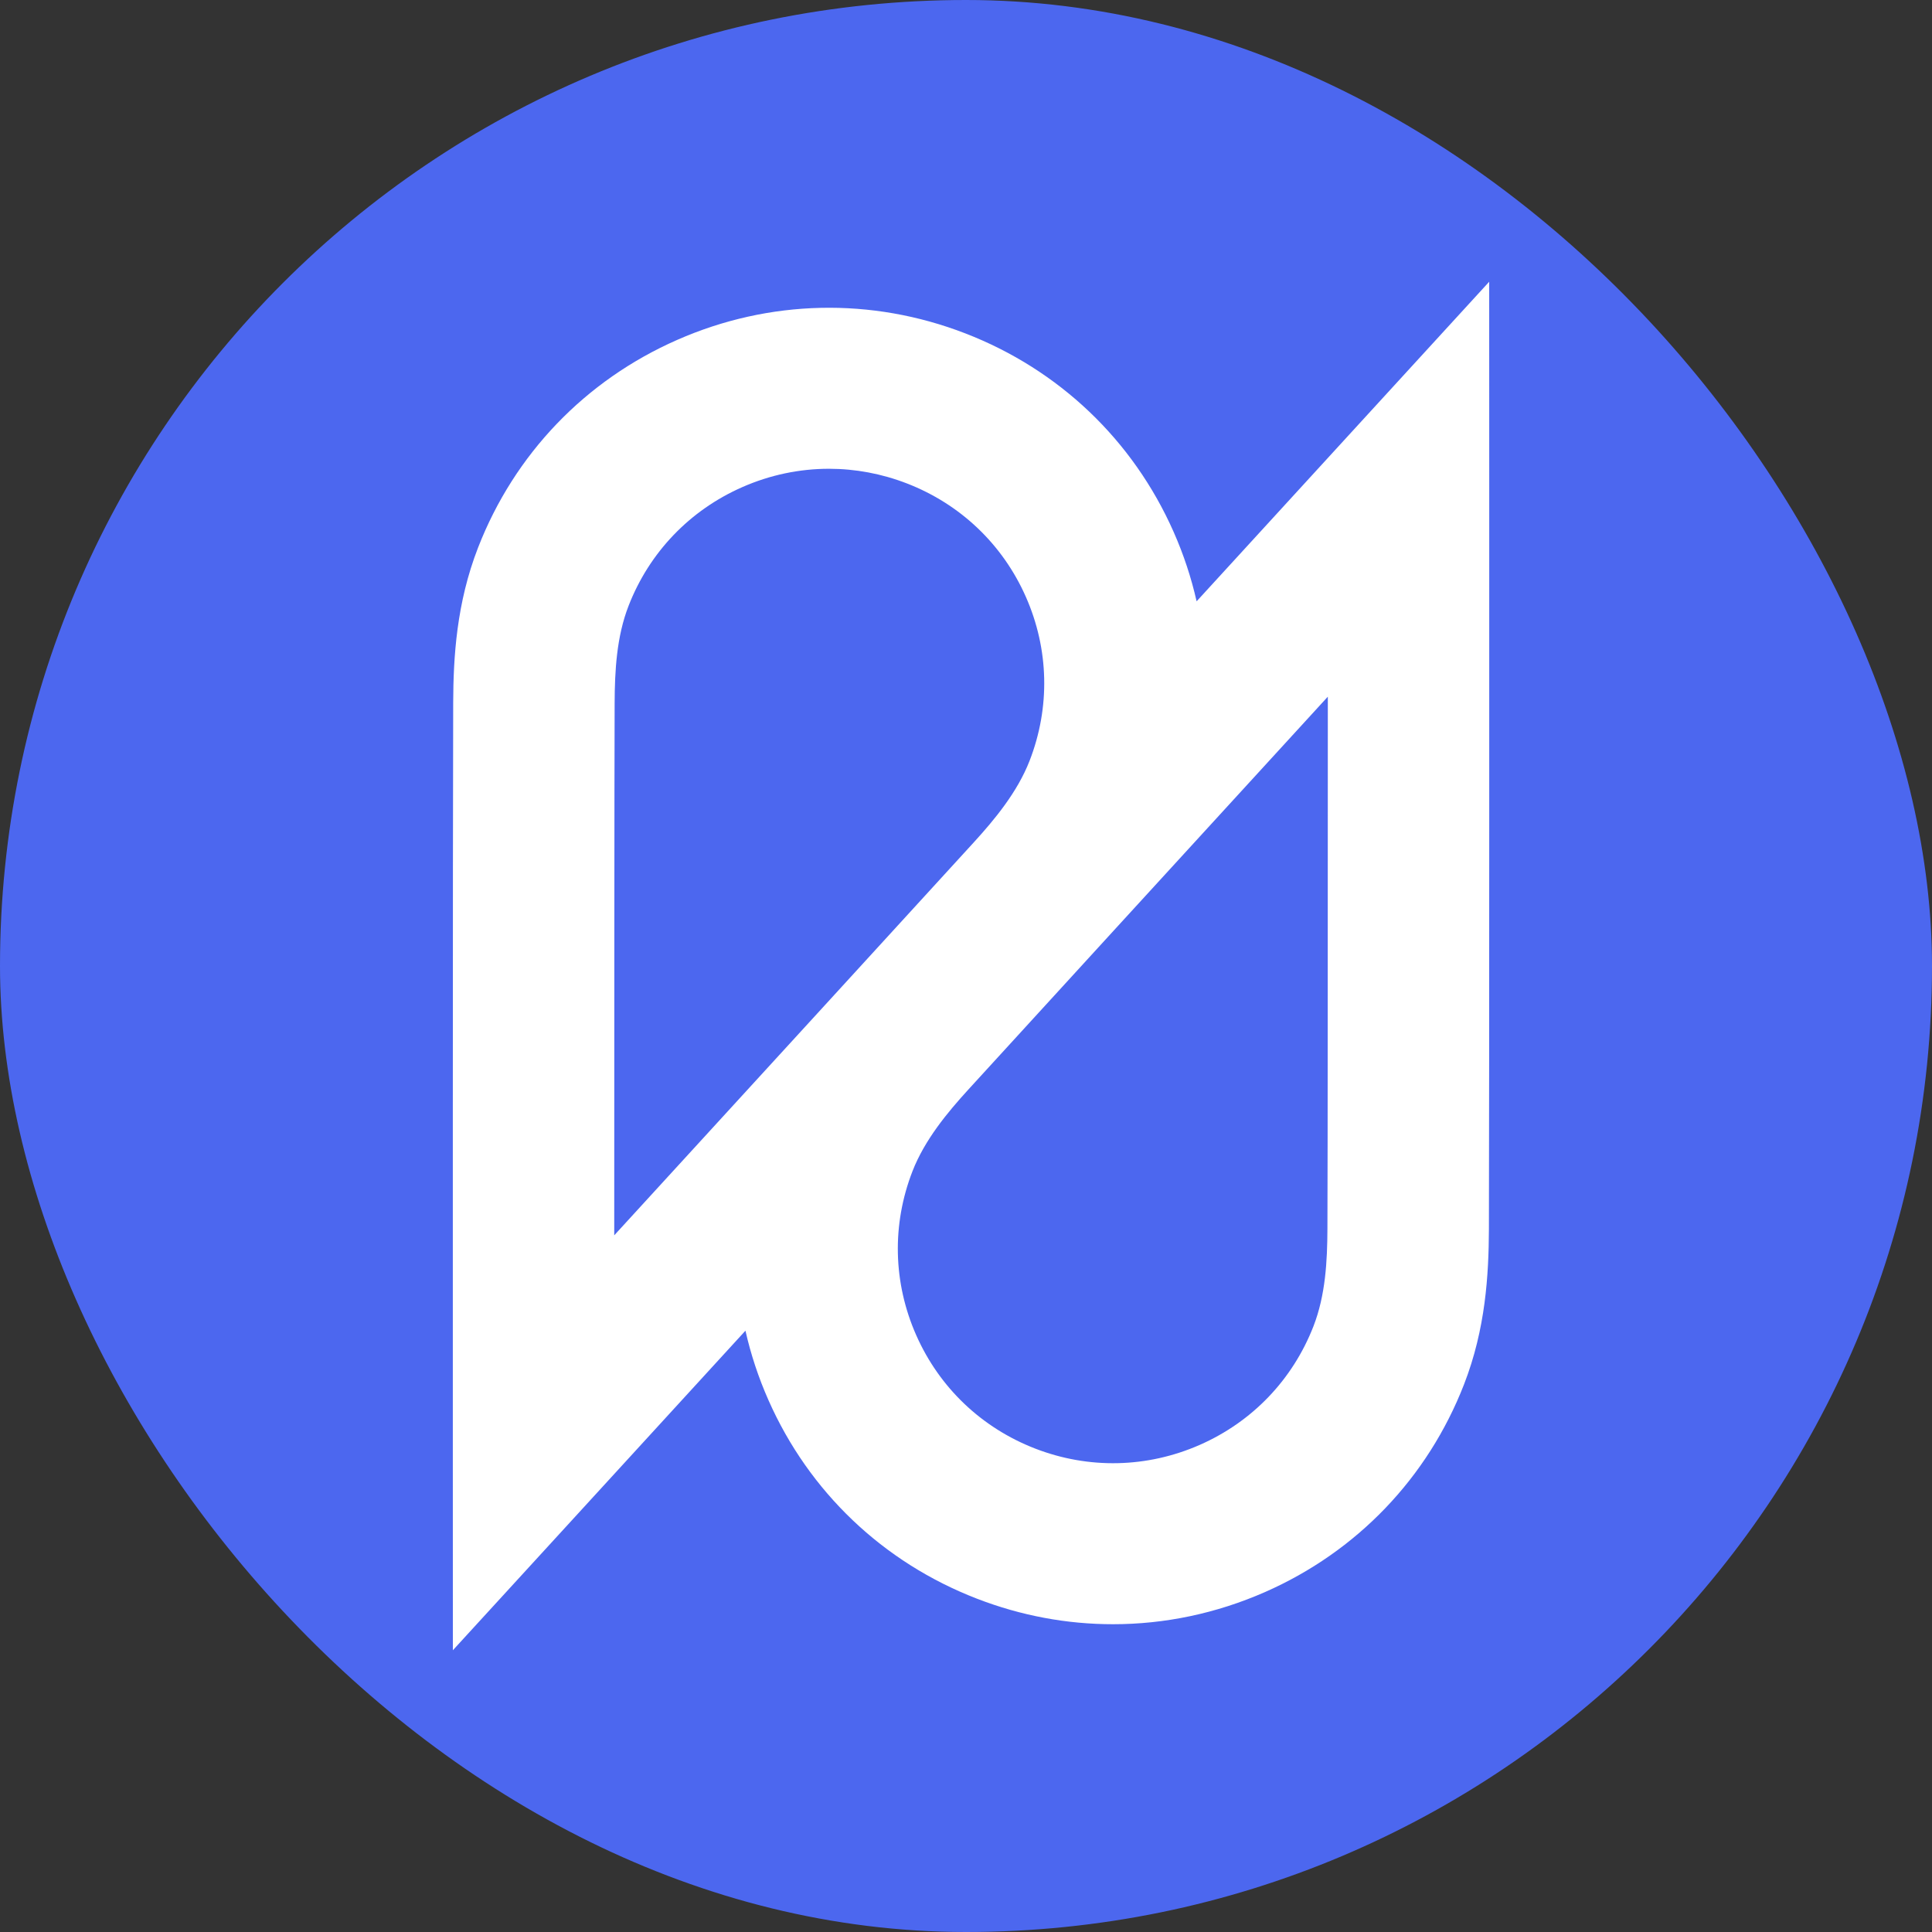
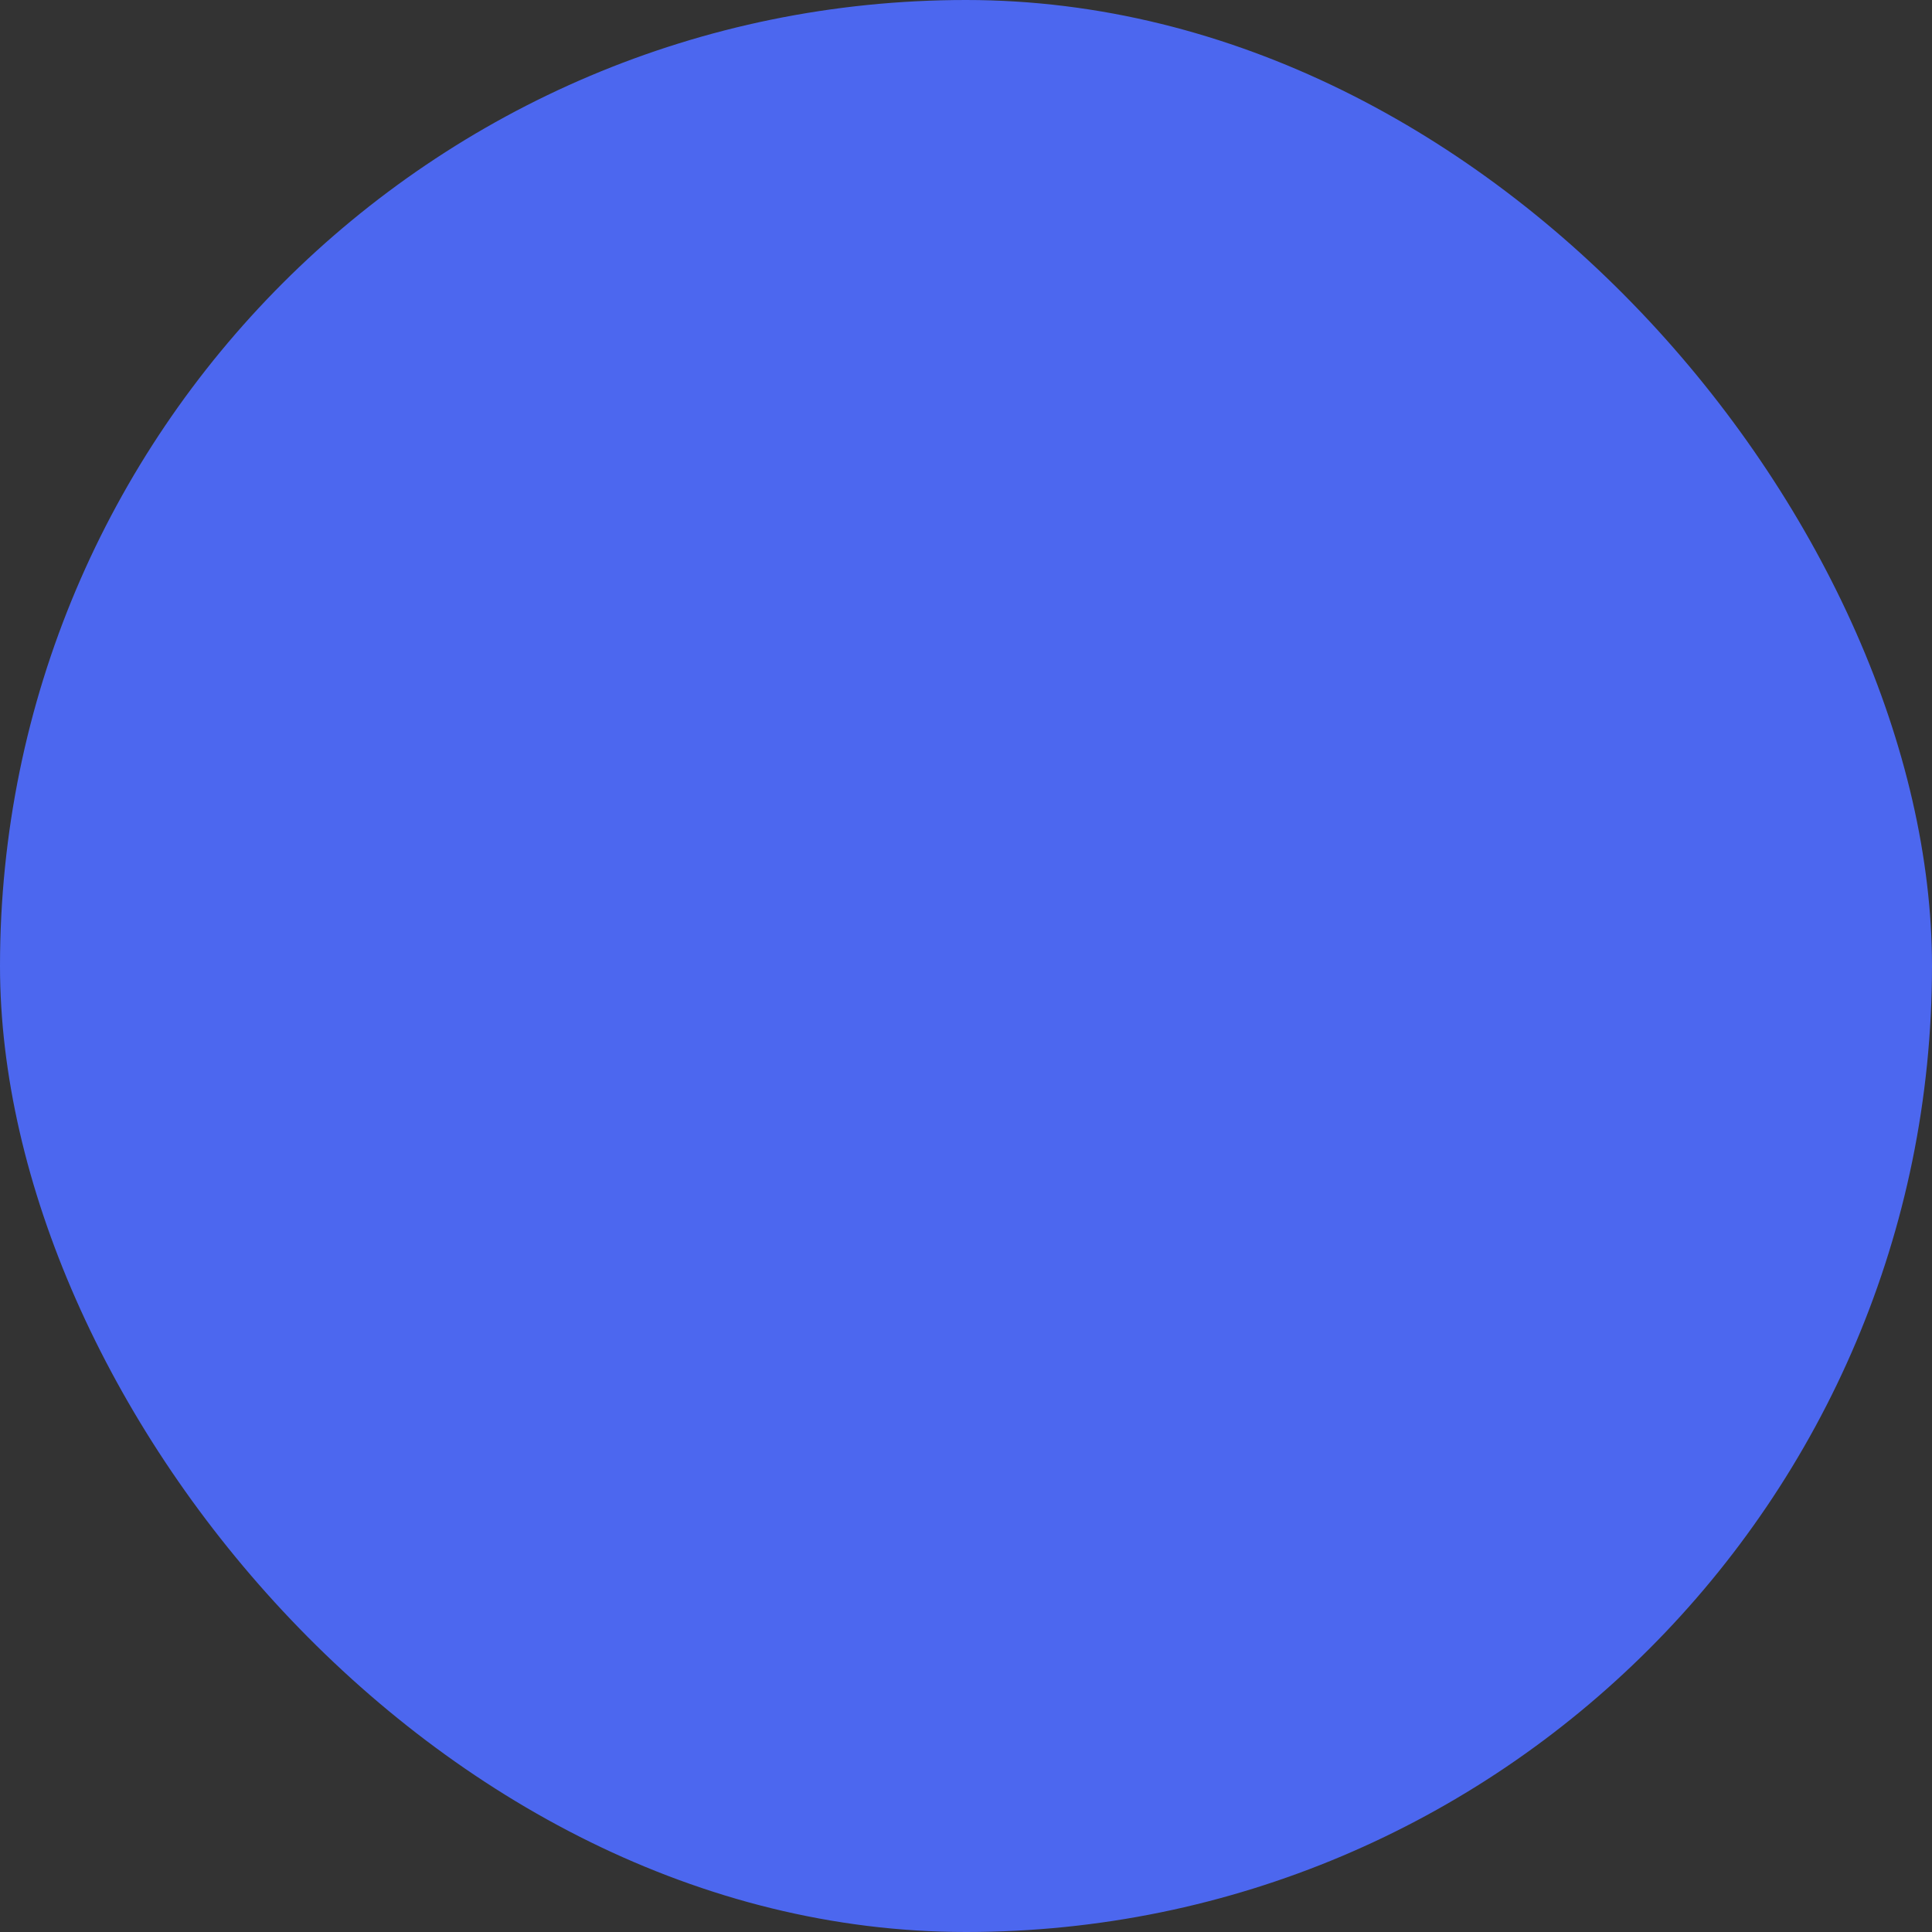
<svg xmlns="http://www.w3.org/2000/svg" width="500" height="500" viewBox="0 0 500 500" fill="none">
  <rect x="0" y="0" width="500" height="500" fill="#333333" stroke="none" />
  <rect width="500" height="500" rx="250" fill="#4C67EF" />
-   <path d="M385.413 126.608L385.402 72.917L349.093 112.57C348.665 113.039 331.514 131.762 309.682 155.619C308.303 149.517 306.319 143.498 303.728 137.646C293.23 113.903 274.084 95.659 249.819 86.277C225.553 76.894 199.074 77.488 175.258 87.964C151.442 98.429 133.141 117.517 123.73 141.707C118.131 156.088 117.327 170.073 117.285 181.861C117.16 213.382 117.191 371.799 117.191 373.392L117.201 427.083L153.51 387.43C153.939 386.961 171.09 368.238 192.921 344.381C194.3 350.483 196.285 356.502 198.875 362.354C209.373 386.097 228.53 404.341 252.796 413.723C264.233 418.149 276.152 420.356 288.07 420.346C301.43 420.346 314.769 417.566 327.356 412.036C351.172 401.571 369.473 382.483 378.884 358.293C384.483 343.912 385.277 329.917 385.329 318.129C385.444 286.618 385.413 128.201 385.413 126.608ZM159.067 182.017C159.099 173.644 159.558 164.793 162.682 156.765C168.061 142.946 178.507 132.043 192.107 126.066C199.304 122.9 206.919 121.318 214.544 121.318C221.344 121.318 228.154 122.578 234.693 125.108C248.555 130.471 259.491 140.884 265.487 154.453C271.483 168.011 271.827 183.089 266.448 196.908C263.293 205.009 257.402 212.101 252.054 217.963C239.321 231.928 192.608 282.942 158.963 319.701C158.973 270.207 158.994 201.573 159.067 182.017ZM343.536 317.983C343.505 326.356 343.045 335.207 339.922 343.235C334.543 357.054 324.097 367.957 310.497 373.934C296.897 379.911 281.772 380.255 267.91 374.892C254.049 369.529 243.113 359.116 237.117 345.547C231.121 331.989 230.776 316.911 236.156 303.092C239.31 294.991 245.202 287.899 250.55 282.037C263.283 268.072 309.996 217.058 343.641 180.299C343.63 229.793 343.62 298.427 343.536 317.983Z" fill="white" />
</svg>